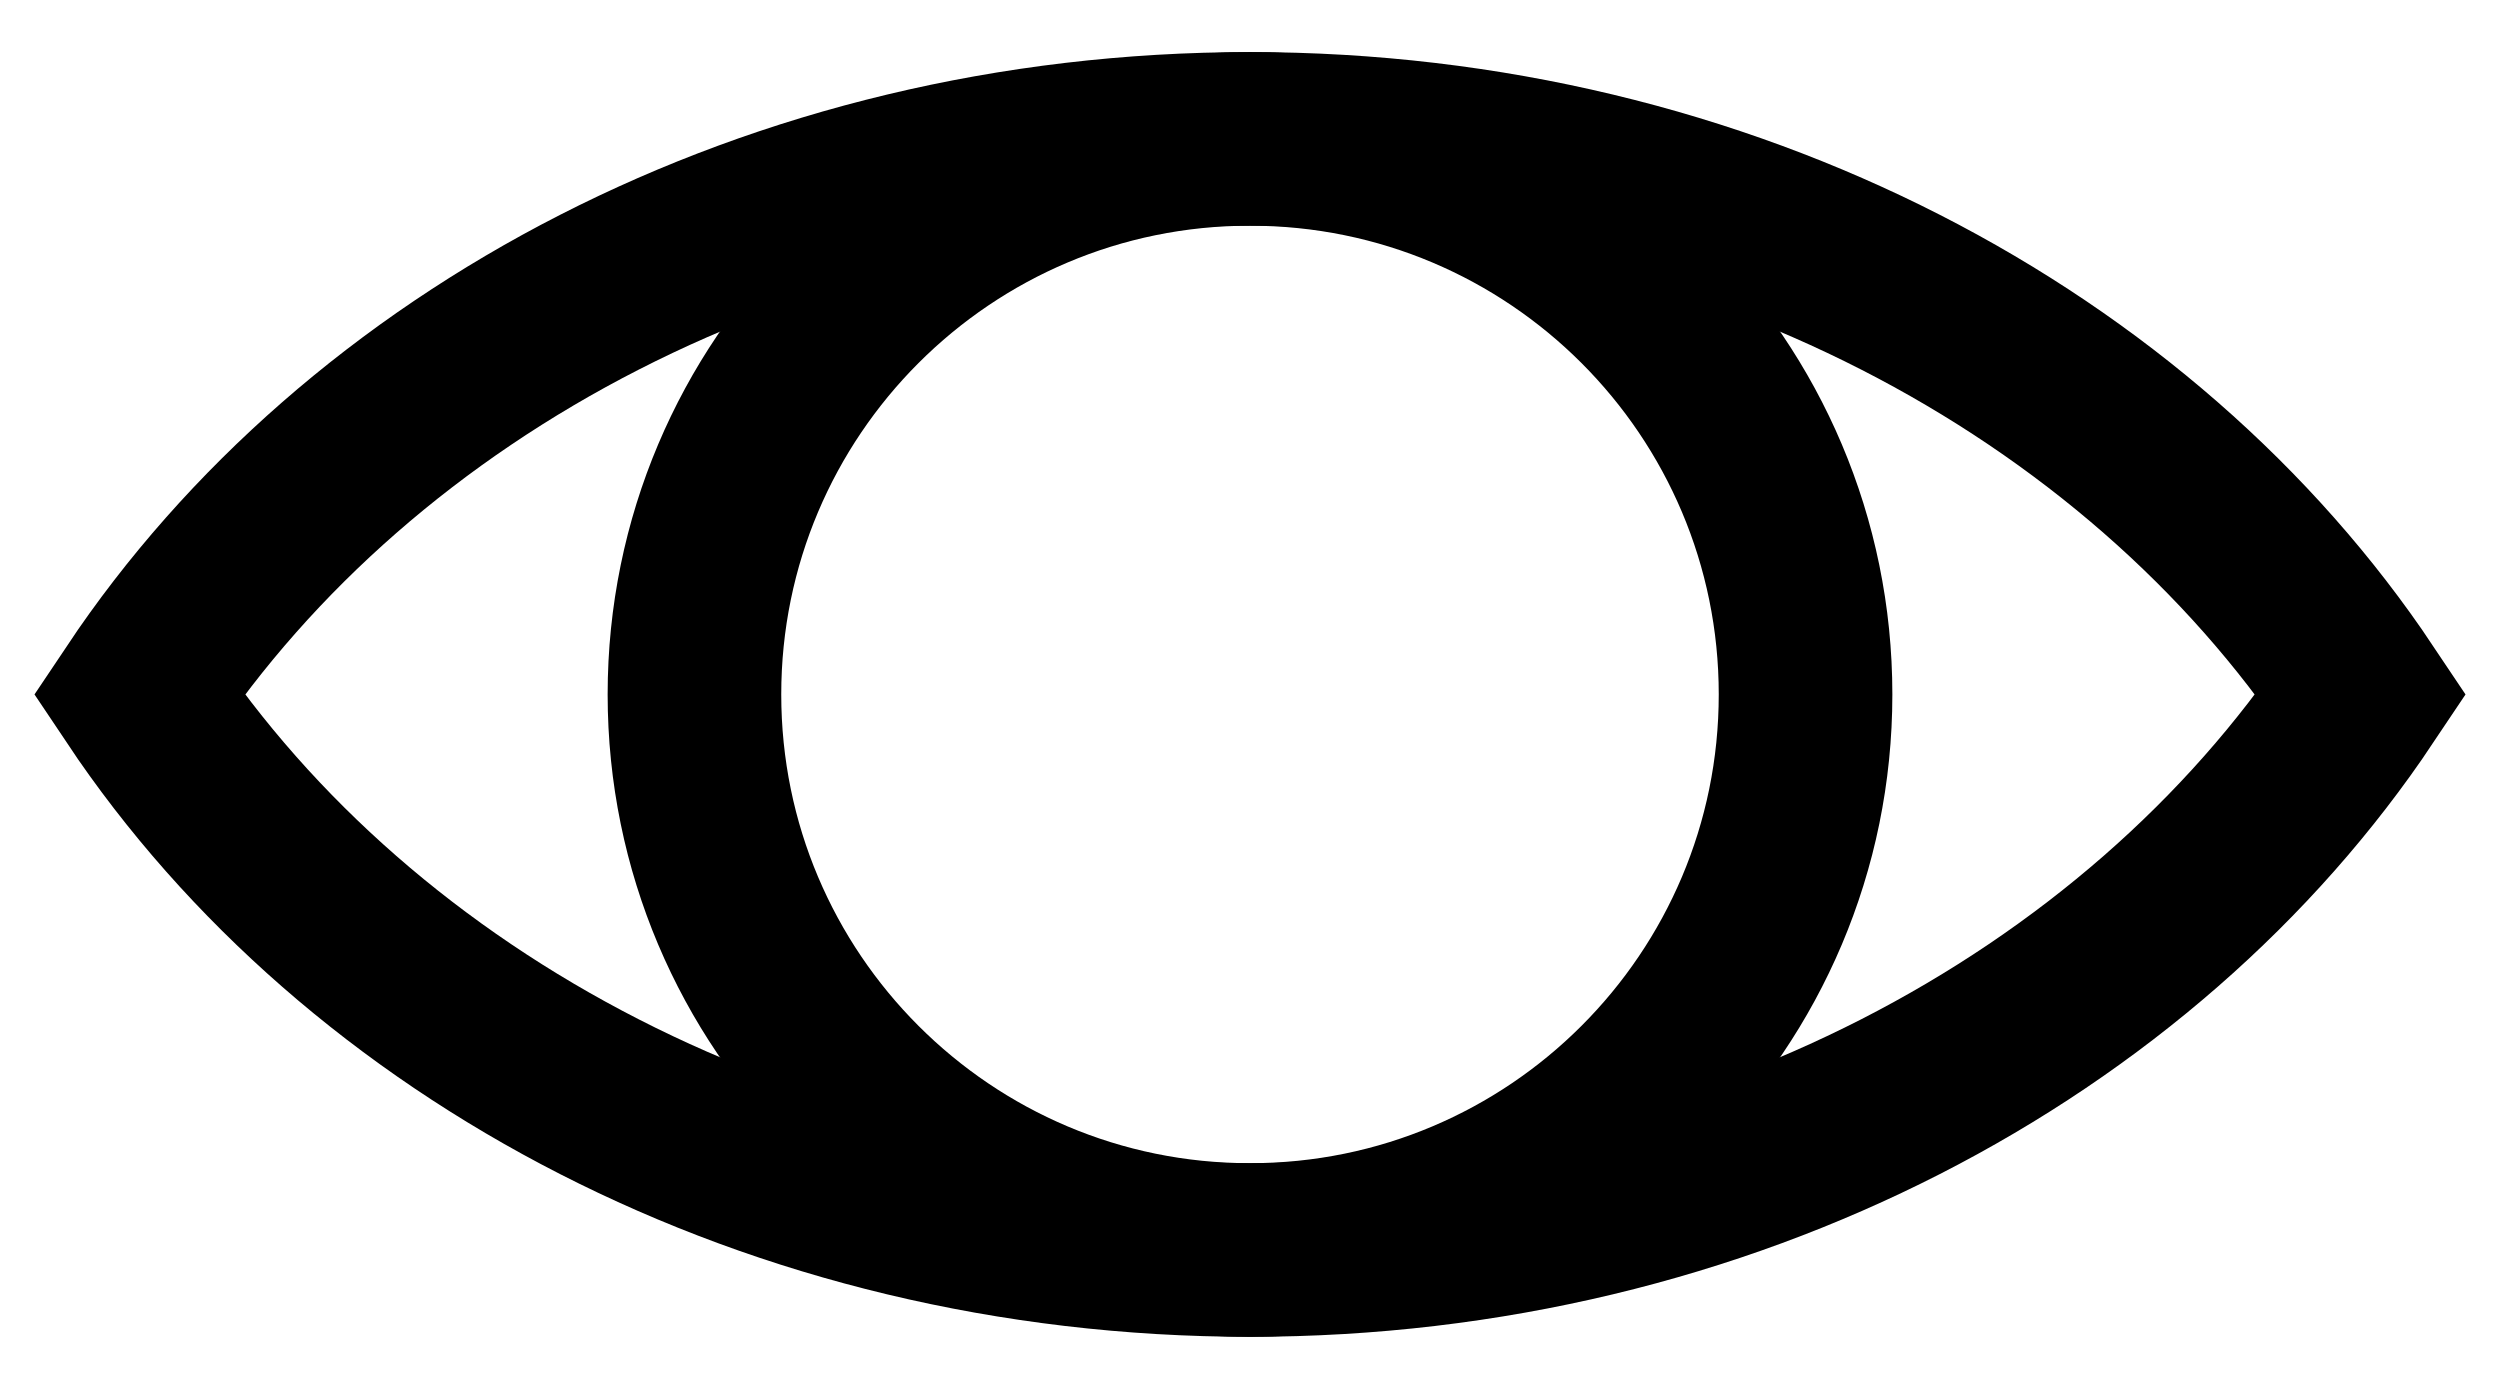
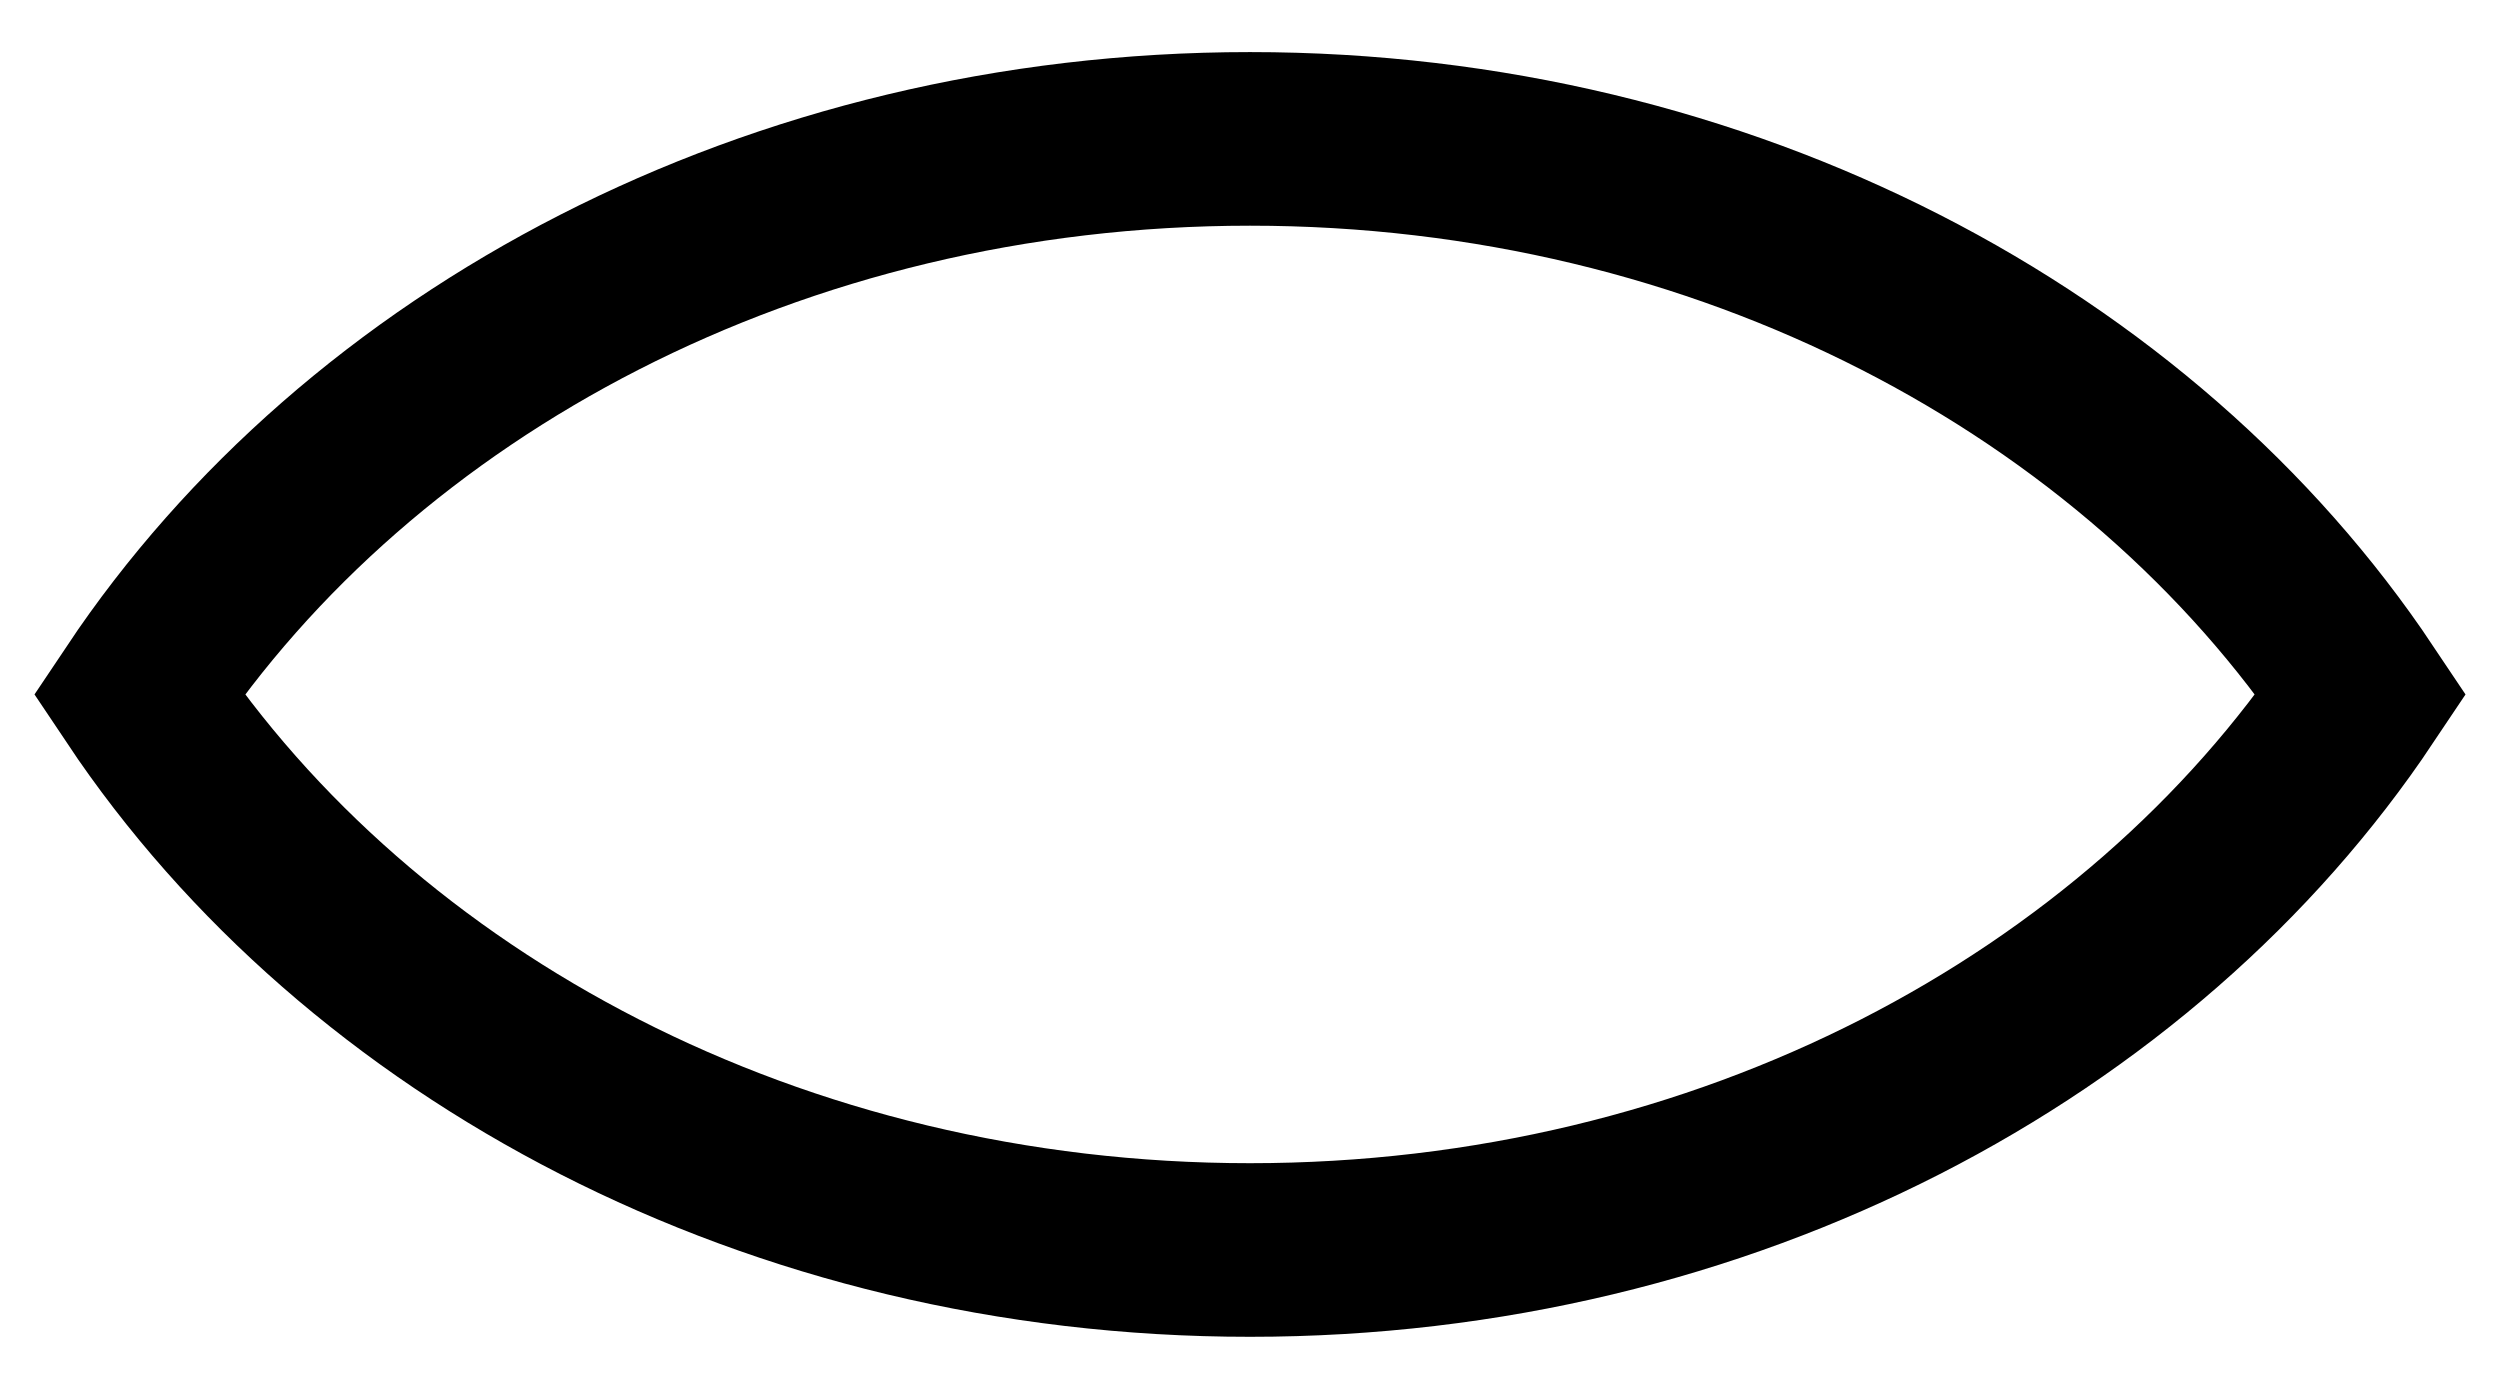
<svg xmlns="http://www.w3.org/2000/svg" width="18" height="10" viewBox="0 0 18 10" fill="none">
  <g clip-path="url(#clip0_2689_2062)">
    <path d="M9 1C5.58 1 2.597 2.61 1 5C2.597 7.391 5.58 9 9 9C12.42 9 15.403 7.39 17 5C15.403 2.61 12.42 1 9 1Z" stroke="black" stroke-width="1.25" stroke-miterlimit="10" />
-     <path d="M9 9C11.209 9 13 7.209 13 5C13 2.791 11.209 1 9 1C6.791 1 5 2.791 5 5C5 7.209 6.791 9 9 9Z" stroke="black" stroke-width="1.25" stroke-miterlimit="10" />
  </g>
  <defs>
    <clipPath id="clip0_2689_2062">
      <rect width="18" height="10" fill="white" />
    </clipPath>
  </defs>
</svg>